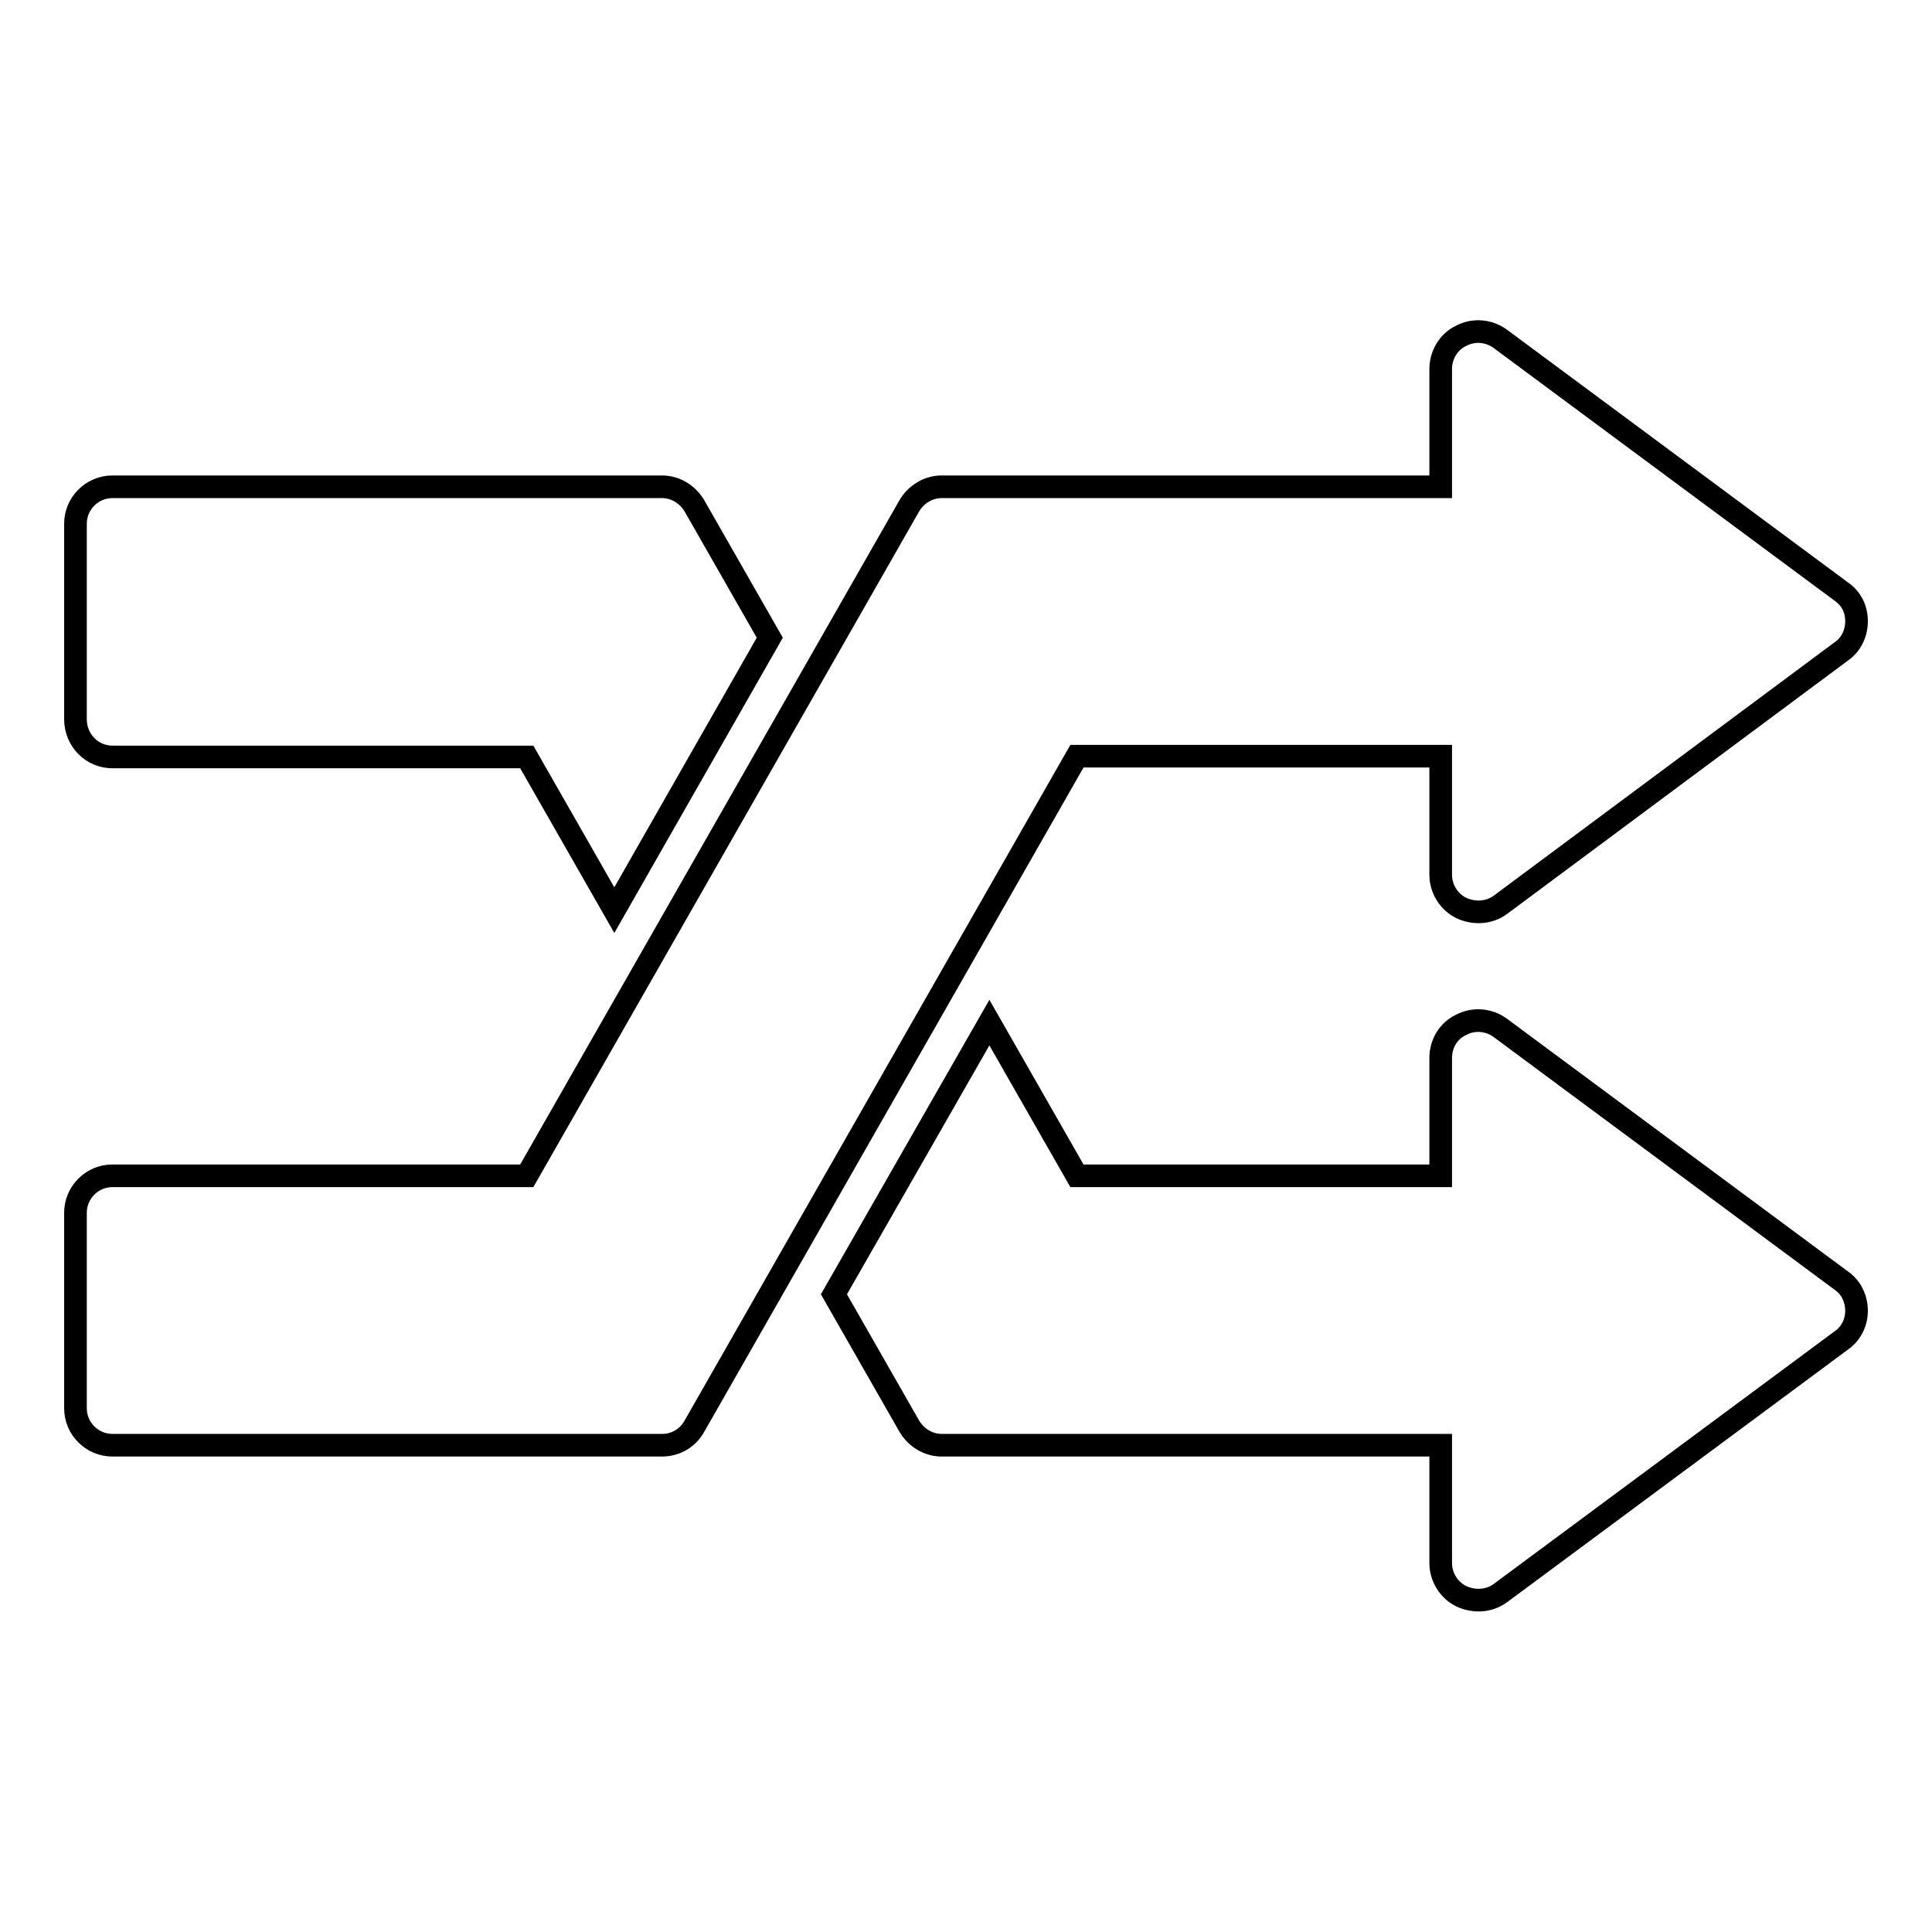
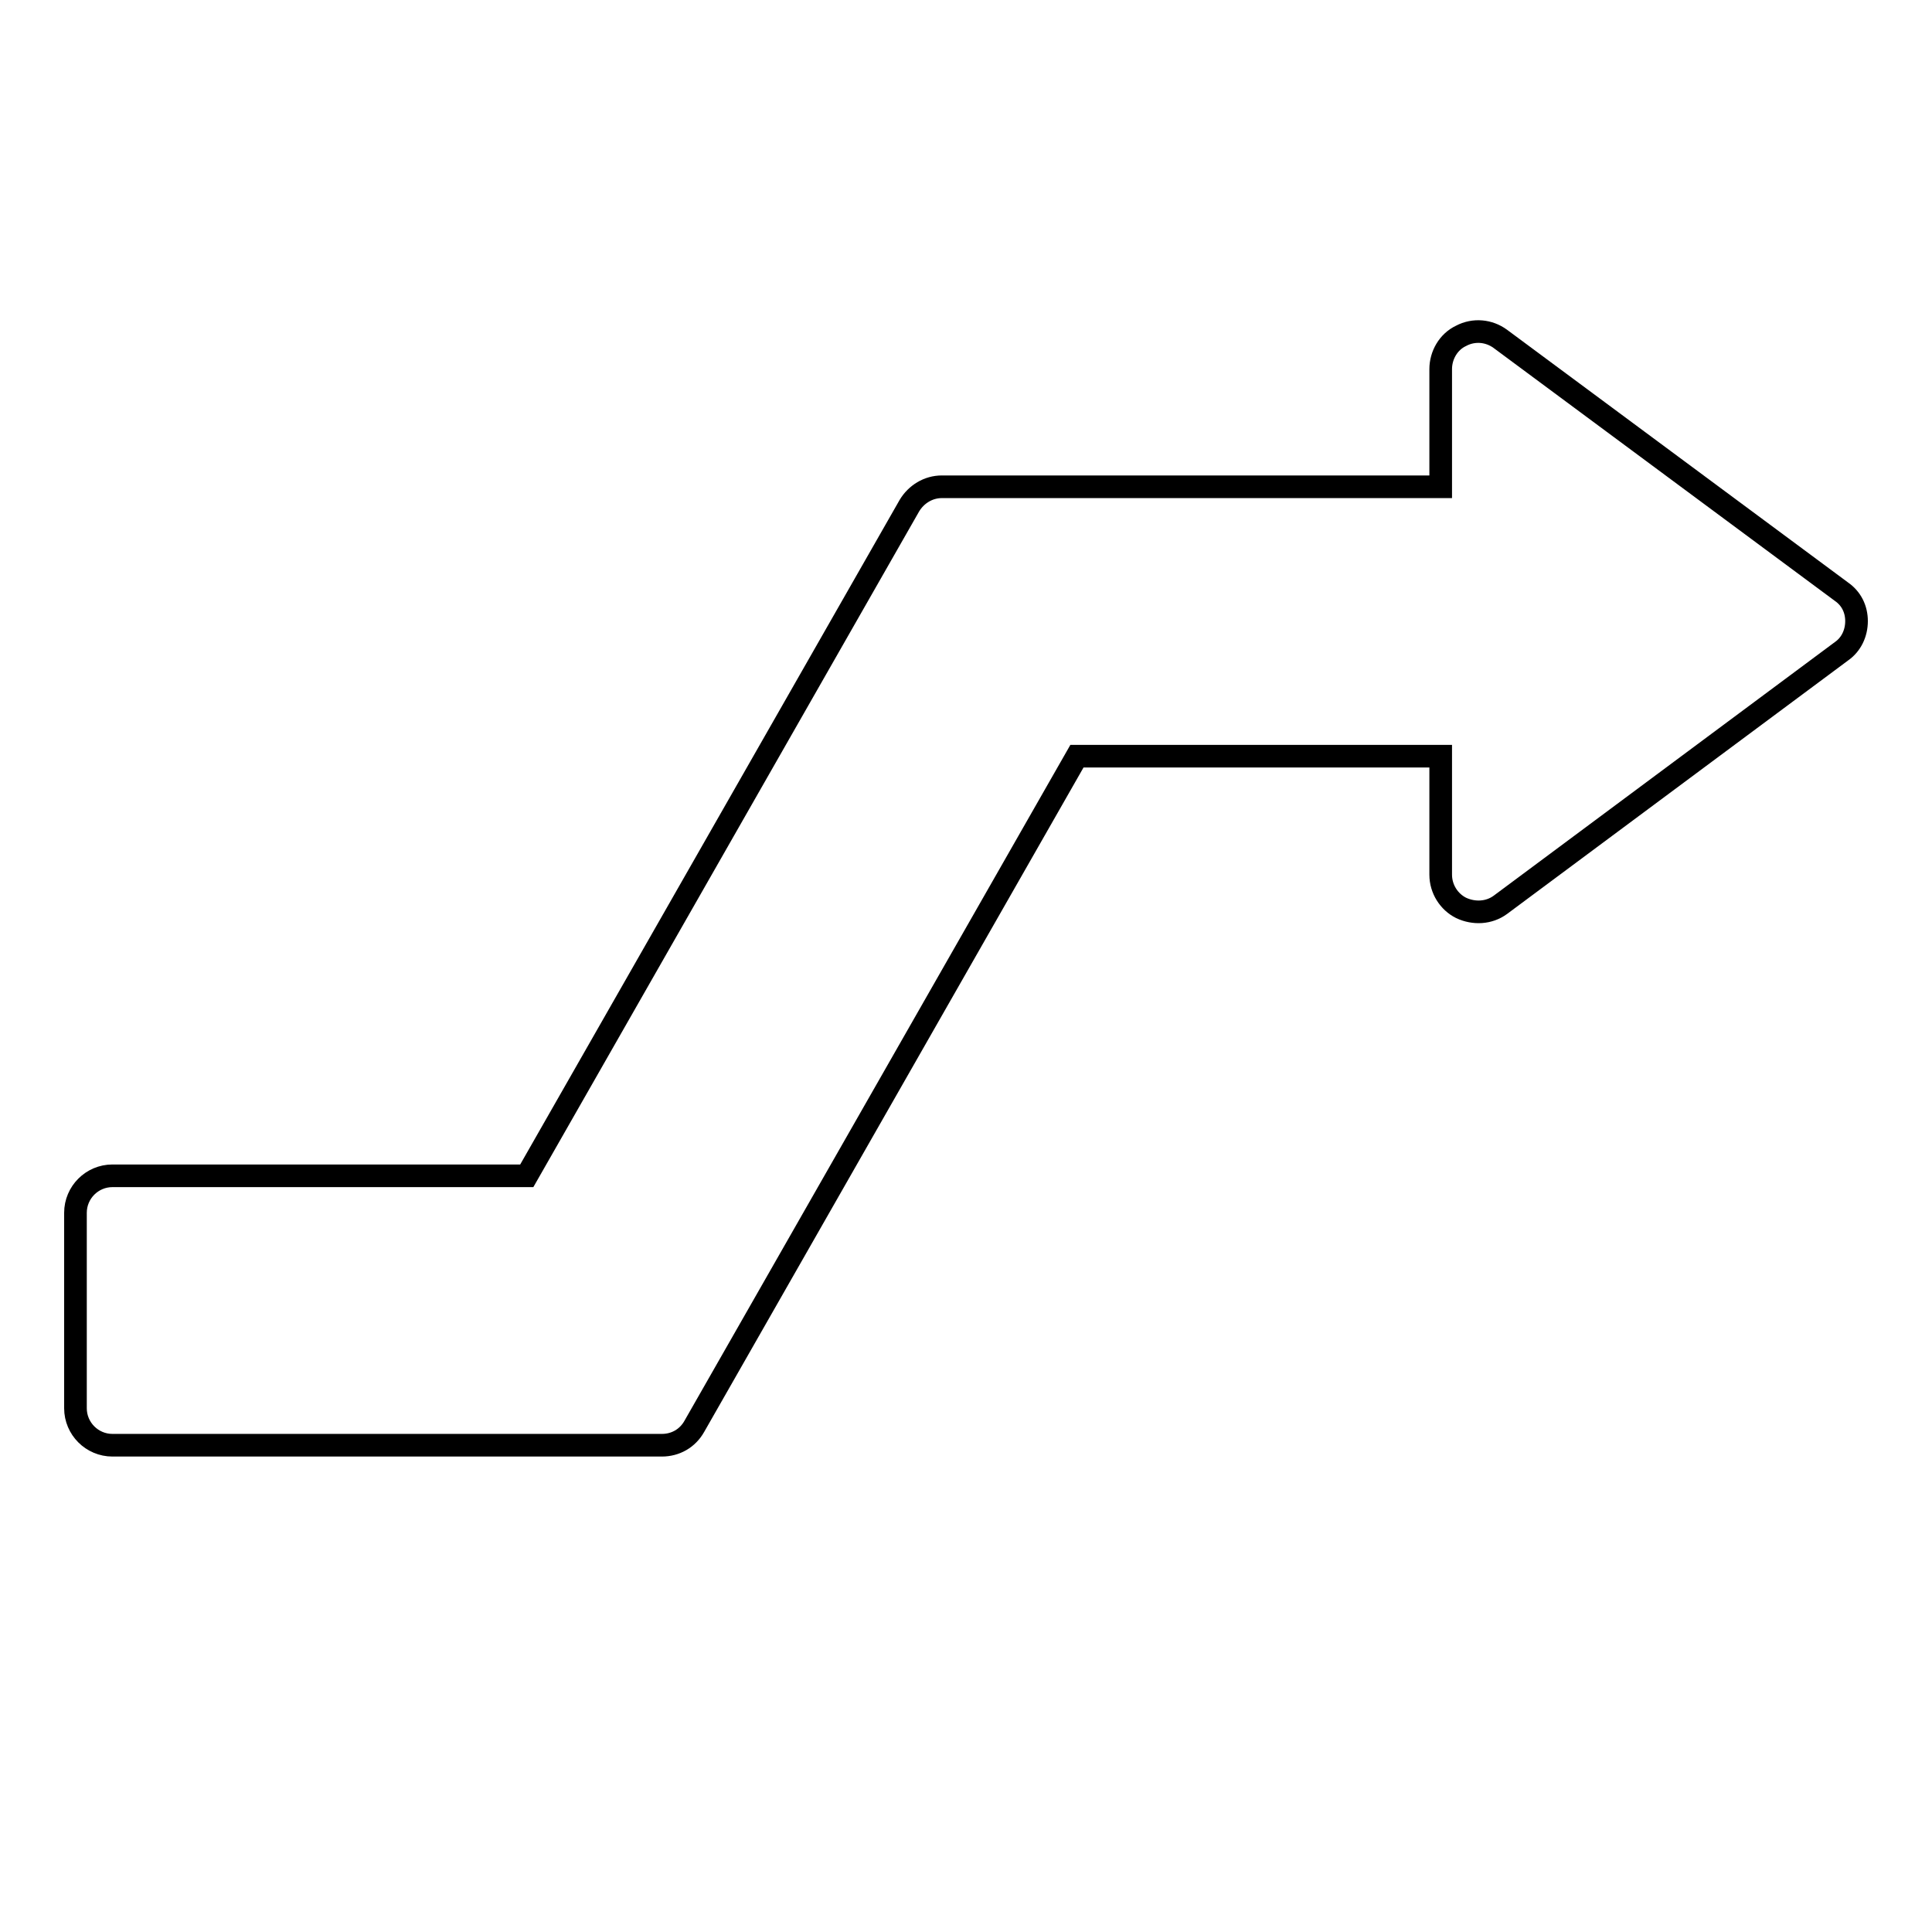
<svg xmlns="http://www.w3.org/2000/svg" version="1.1" x="0px" y="0px" viewBox="0 0 256 256" enable-background="new 0 0 256 256" xml:space="preserve">
  <g>
    <g>
      <g>
        <g>
          <path stroke-width="3" fill-opacity="0" stroke="#000000" d="M190.9,100.3v15.6c0,1.9,1.1,3.6,2.7,4.4c1.7,0.8,3.7,0.7,5.2-0.4L244,86.3c1.3-0.9,2-2.4,2-4c0-1.6-0.7-3-2-3.9l-45.2-33.5c-1.5-1.1-3.5-1.3-5.2-0.4c-1.7,0.8-2.7,2.6-2.7,4.4v15.6h-66.1c-1.8,0-3.4,1-4.3,2.5l-50.7,88.8H14.9c-2.7,0-4.9,2.2-4.9,4.9v25.9c0,2.7,2.2,4.9,4.9,4.9h72.8c1.8,0,3.4-0.9,4.3-2.5l50.7-88.8H190.9L190.9,100.3z" />
-           <path stroke-width="3" fill-opacity="0" stroke="#000000" d="M244,169.7l-45.2-33.5c-1.5-1.1-3.5-1.3-5.2-0.4c-1.7,0.8-2.7,2.5-2.7,4.4v15.6h-48.2l-11.6-20.3l-20.6,36l10,17.5c0.9,1.5,2.5,2.5,4.3,2.5h66.1v15.6c0,1.9,1.1,3.6,2.7,4.4c1.7,0.8,3.7,0.7,5.2-0.4l45.2-33.5c1.3-0.9,2-2.4,2-3.9C246,172.1,245.3,170.6,244,169.7z" />
-           <path stroke-width="3" fill-opacity="0" stroke="#000000" d="M14.9,100.3h54.9l11.6,20.3L102,84.5L92,67c-0.9-1.5-2.5-2.5-4.3-2.5H14.9c-2.7,0-4.9,2.2-4.9,4.9v25.9C10,98.1,12.2,100.3,14.9,100.3z" />
        </g>
      </g>
      <g />
      <g />
      <g />
      <g />
      <g />
      <g />
      <g />
      <g />
      <g />
      <g />
      <g />
      <g />
      <g />
      <g />
      <g />
    </g>
  </g>
</svg>